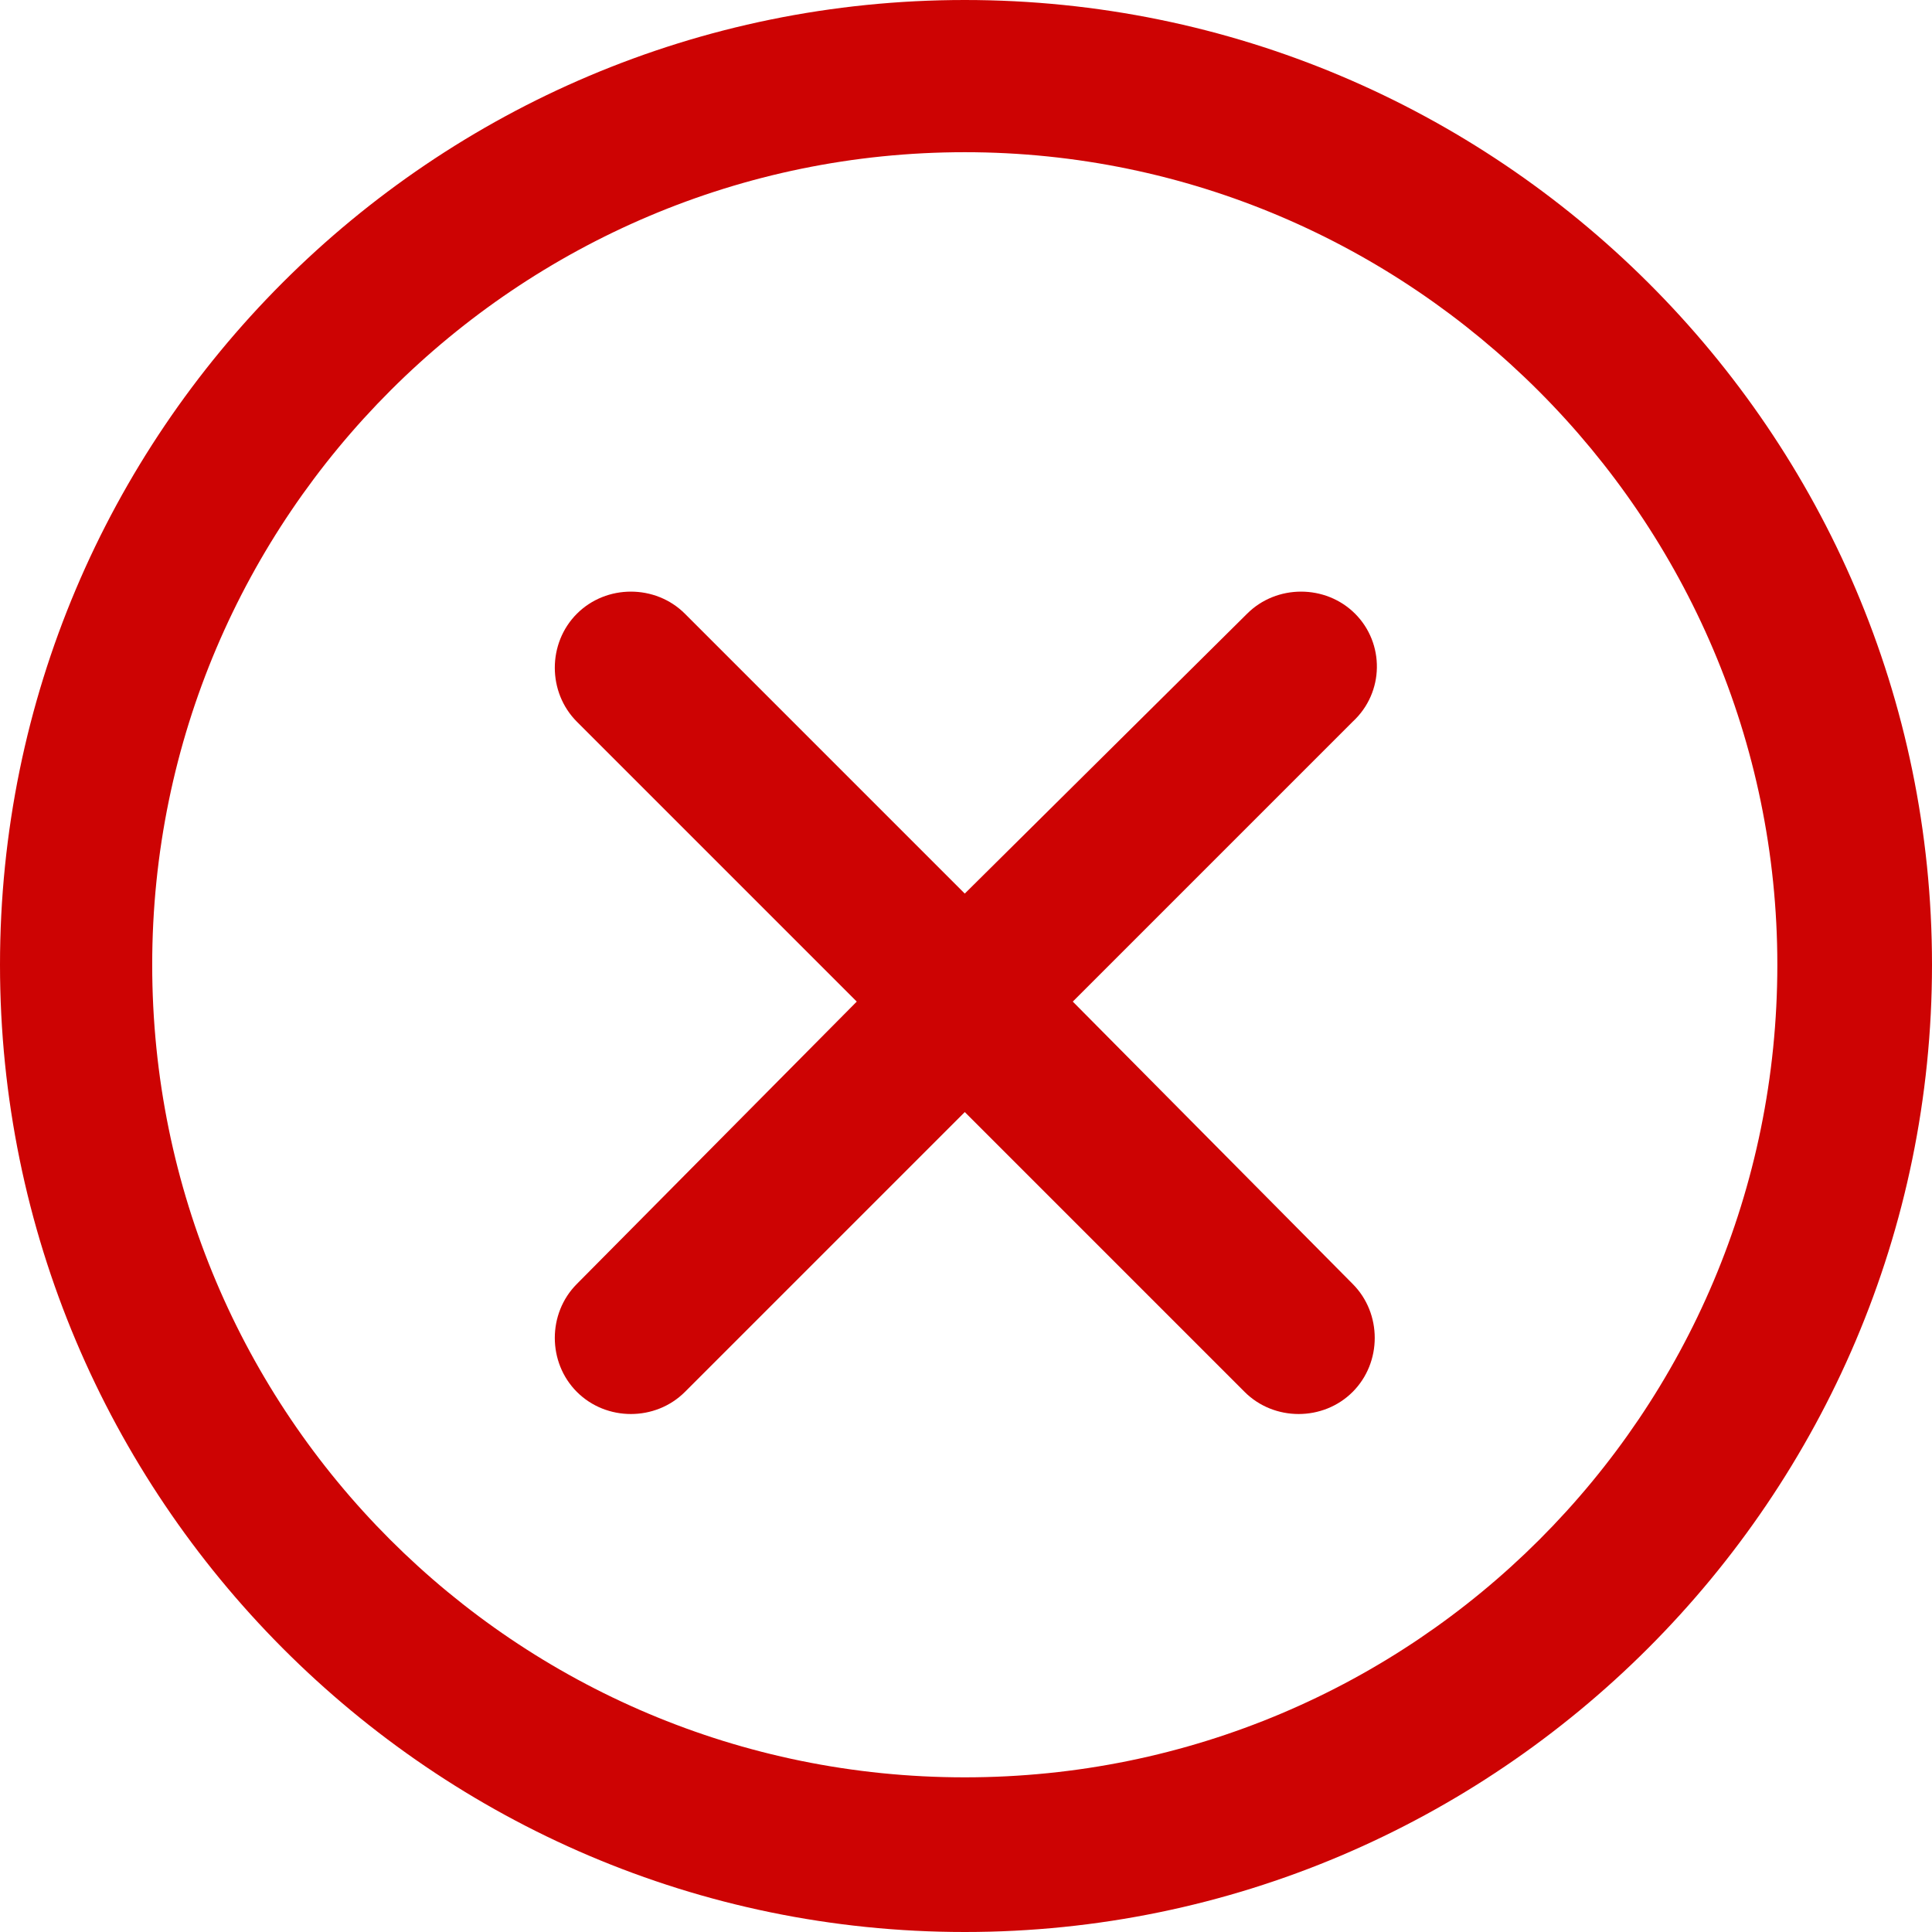
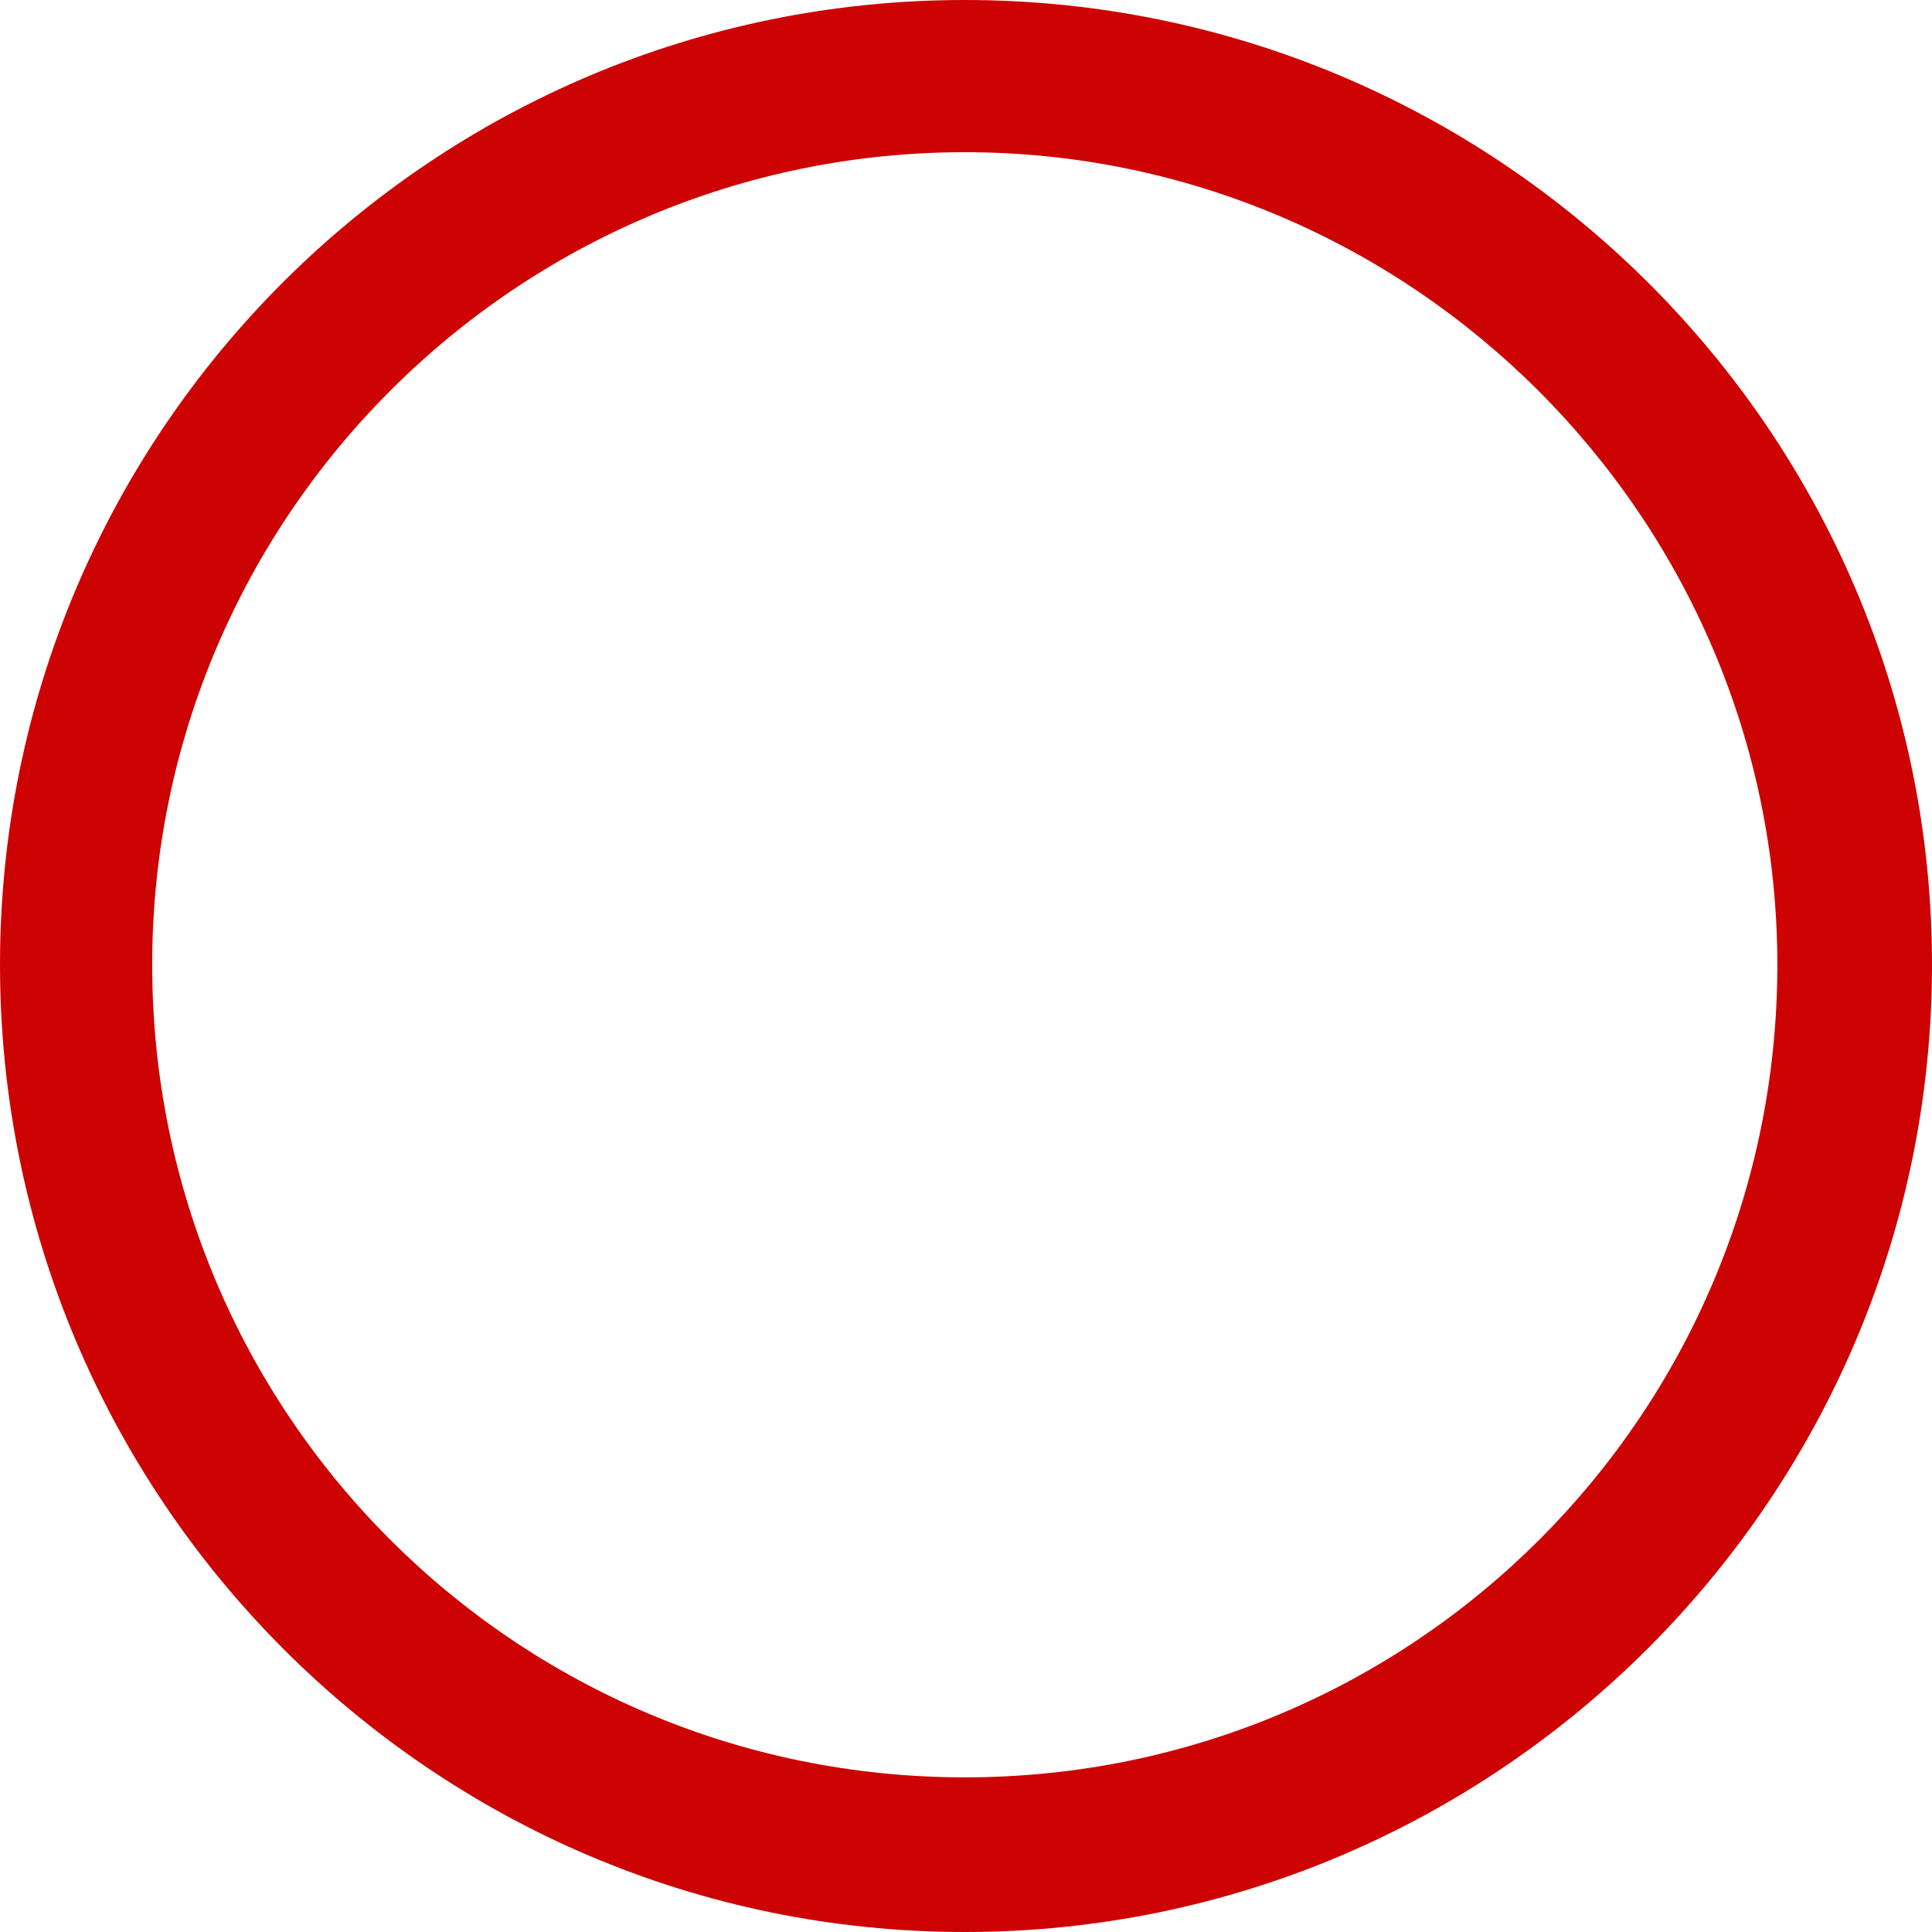
<svg xmlns="http://www.w3.org/2000/svg" id="Layer_1" x="0px" y="0px" viewBox="0 0 78.7 78.7" style="enable-background:new 0 0 78.7 78.7;" xml:space="preserve">
  <style type="text/css"> .st0{fill:#CD0303;} </style>
  <g>
-     <path class="st0" d="M55.2,25c-1.2-1.2-3.2-1.2-4.4,0L39.3,36.4L27.9,25c-1.2-1.2-3.2-1.2-4.4,0c-1.2,1.2-1.2,3.2,0,4.4l11.4,11.4 L23.5,52.3c-1.2,1.2-1.2,3.2,0,4.4c0.6,0.6,1.4,0.9,2.2,0.9c0.8,0,1.6-0.3,2.2-0.9l11.4-11.4l11.4,11.4c0.6,0.6,1.4,0.9,2.2,0.9 s1.6-0.3,2.2-0.9c1.2-1.2,1.2-3.2,0-4.4L43.7,40.8l11.4-11.4C56.4,28.2,56.4,26.2,55.2,25z" />
    <path class="st0" d="M39.3,0C17.6,0,0,17.6,0,39.3C0,61,17.6,78.7,39.3,78.7C61,78.7,78.7,61,78.7,39.3C78.7,17.6,61,0,39.3,0z M39.3,72.4c-18.3,0-33.1-14.8-33.1-33.1c0-18.3,14.9-33.1,33.1-33.1c18.2,0,33.1,14.9,33.1,33.1C72.4,57.6,57.6,72.4,39.3,72.4z" />
  </g>
</svg>